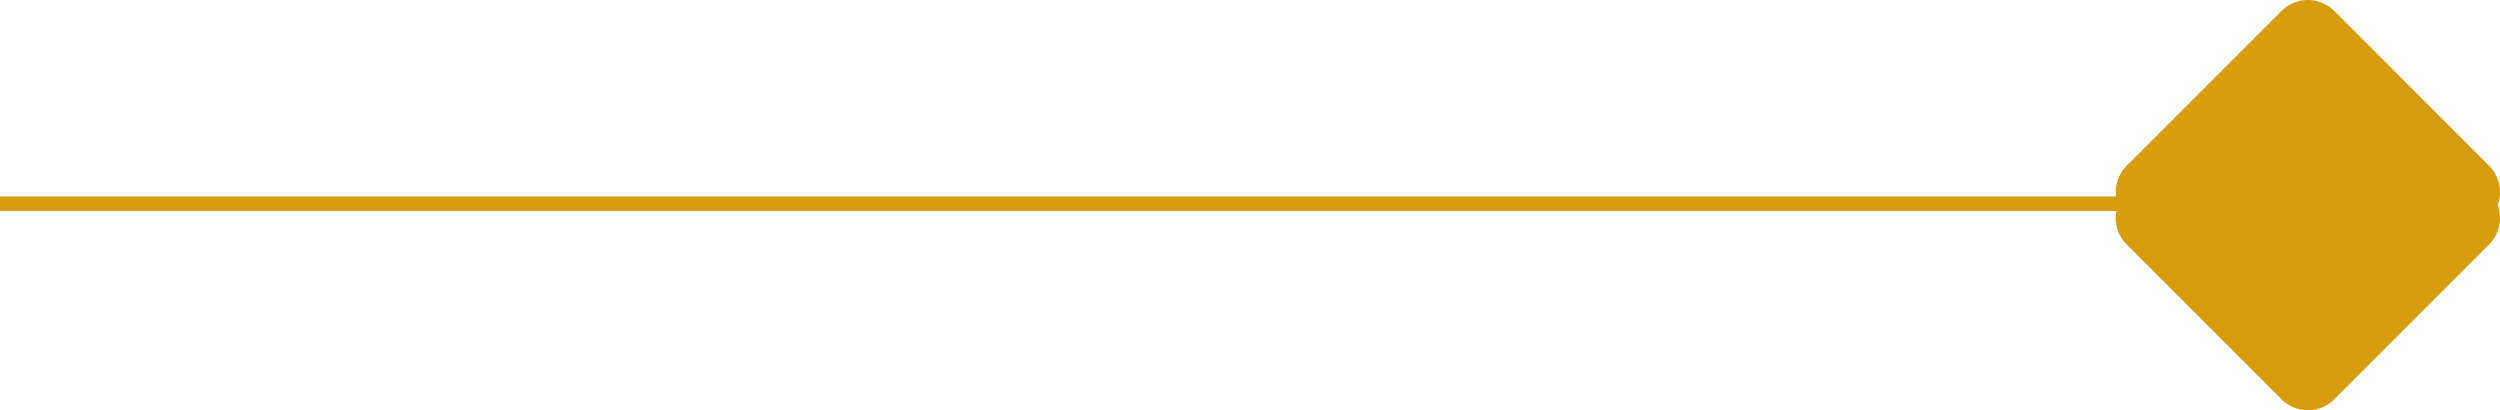
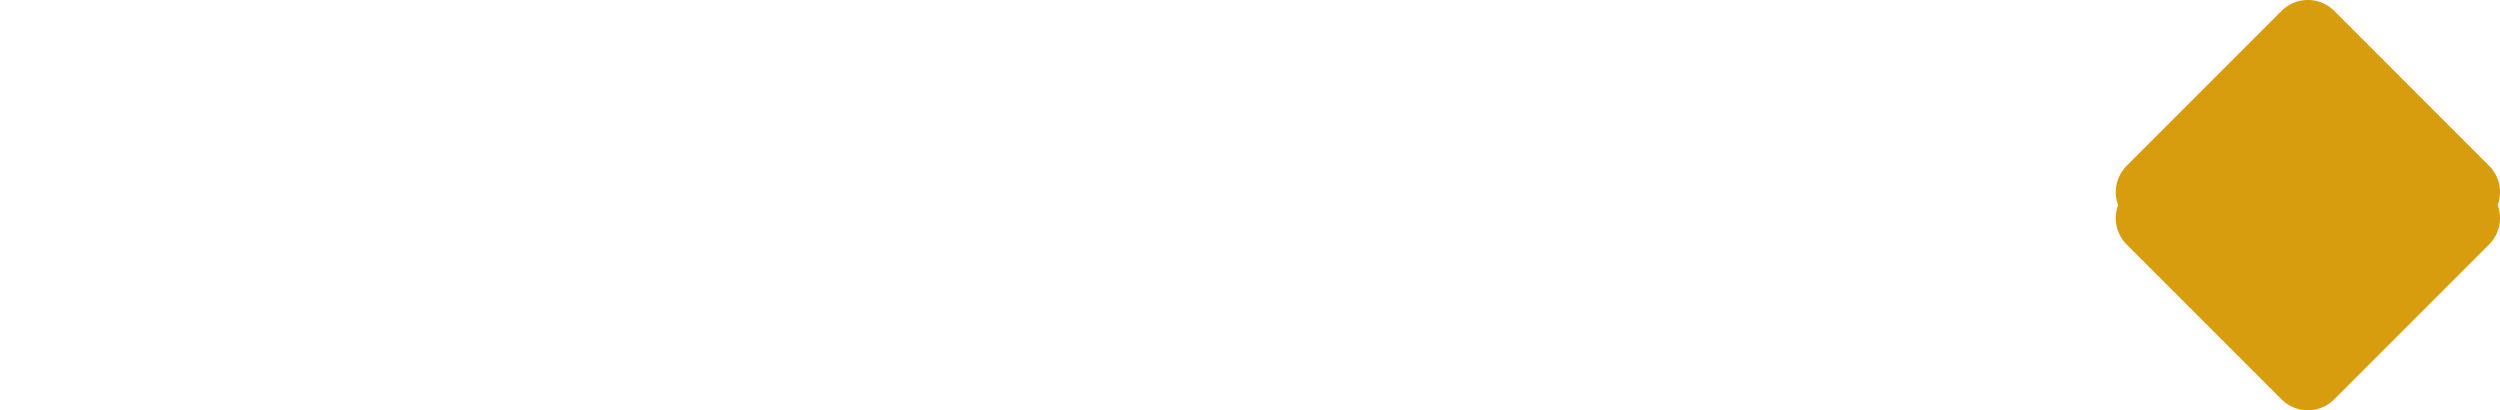
<svg xmlns="http://www.w3.org/2000/svg" id="Layer_1" data-name="Layer 1" viewBox="0 0 171.061 28.071">
  <defs>
    <style>.cls-1{fill:none;stroke:#d89d0f;stroke-miterlimit:10;}.cls-1,.cls-2{isolation:isolate;}.cls-2{fill:#d89d0f;}</style>
  </defs>
  <title>LINES</title>
-   <line class="cls-1" x1="167.5" y1="13.943" y2="13.943" />
  <path class="cls-2" d="M170.316,11.344,159.72.747a2.551,2.551,0,0,0-3.607,0L145.516,11.344a2.549,2.549,0,0,0-.585,2.692,2.549,2.549,0,0,0,.585,2.692l10.596,10.596a2.551,2.551,0,0,0,3.607,0l10.596-10.596a2.549,2.549,0,0,0,.585-2.692A2.549,2.549,0,0,0,170.316,11.344Z" />
</svg>